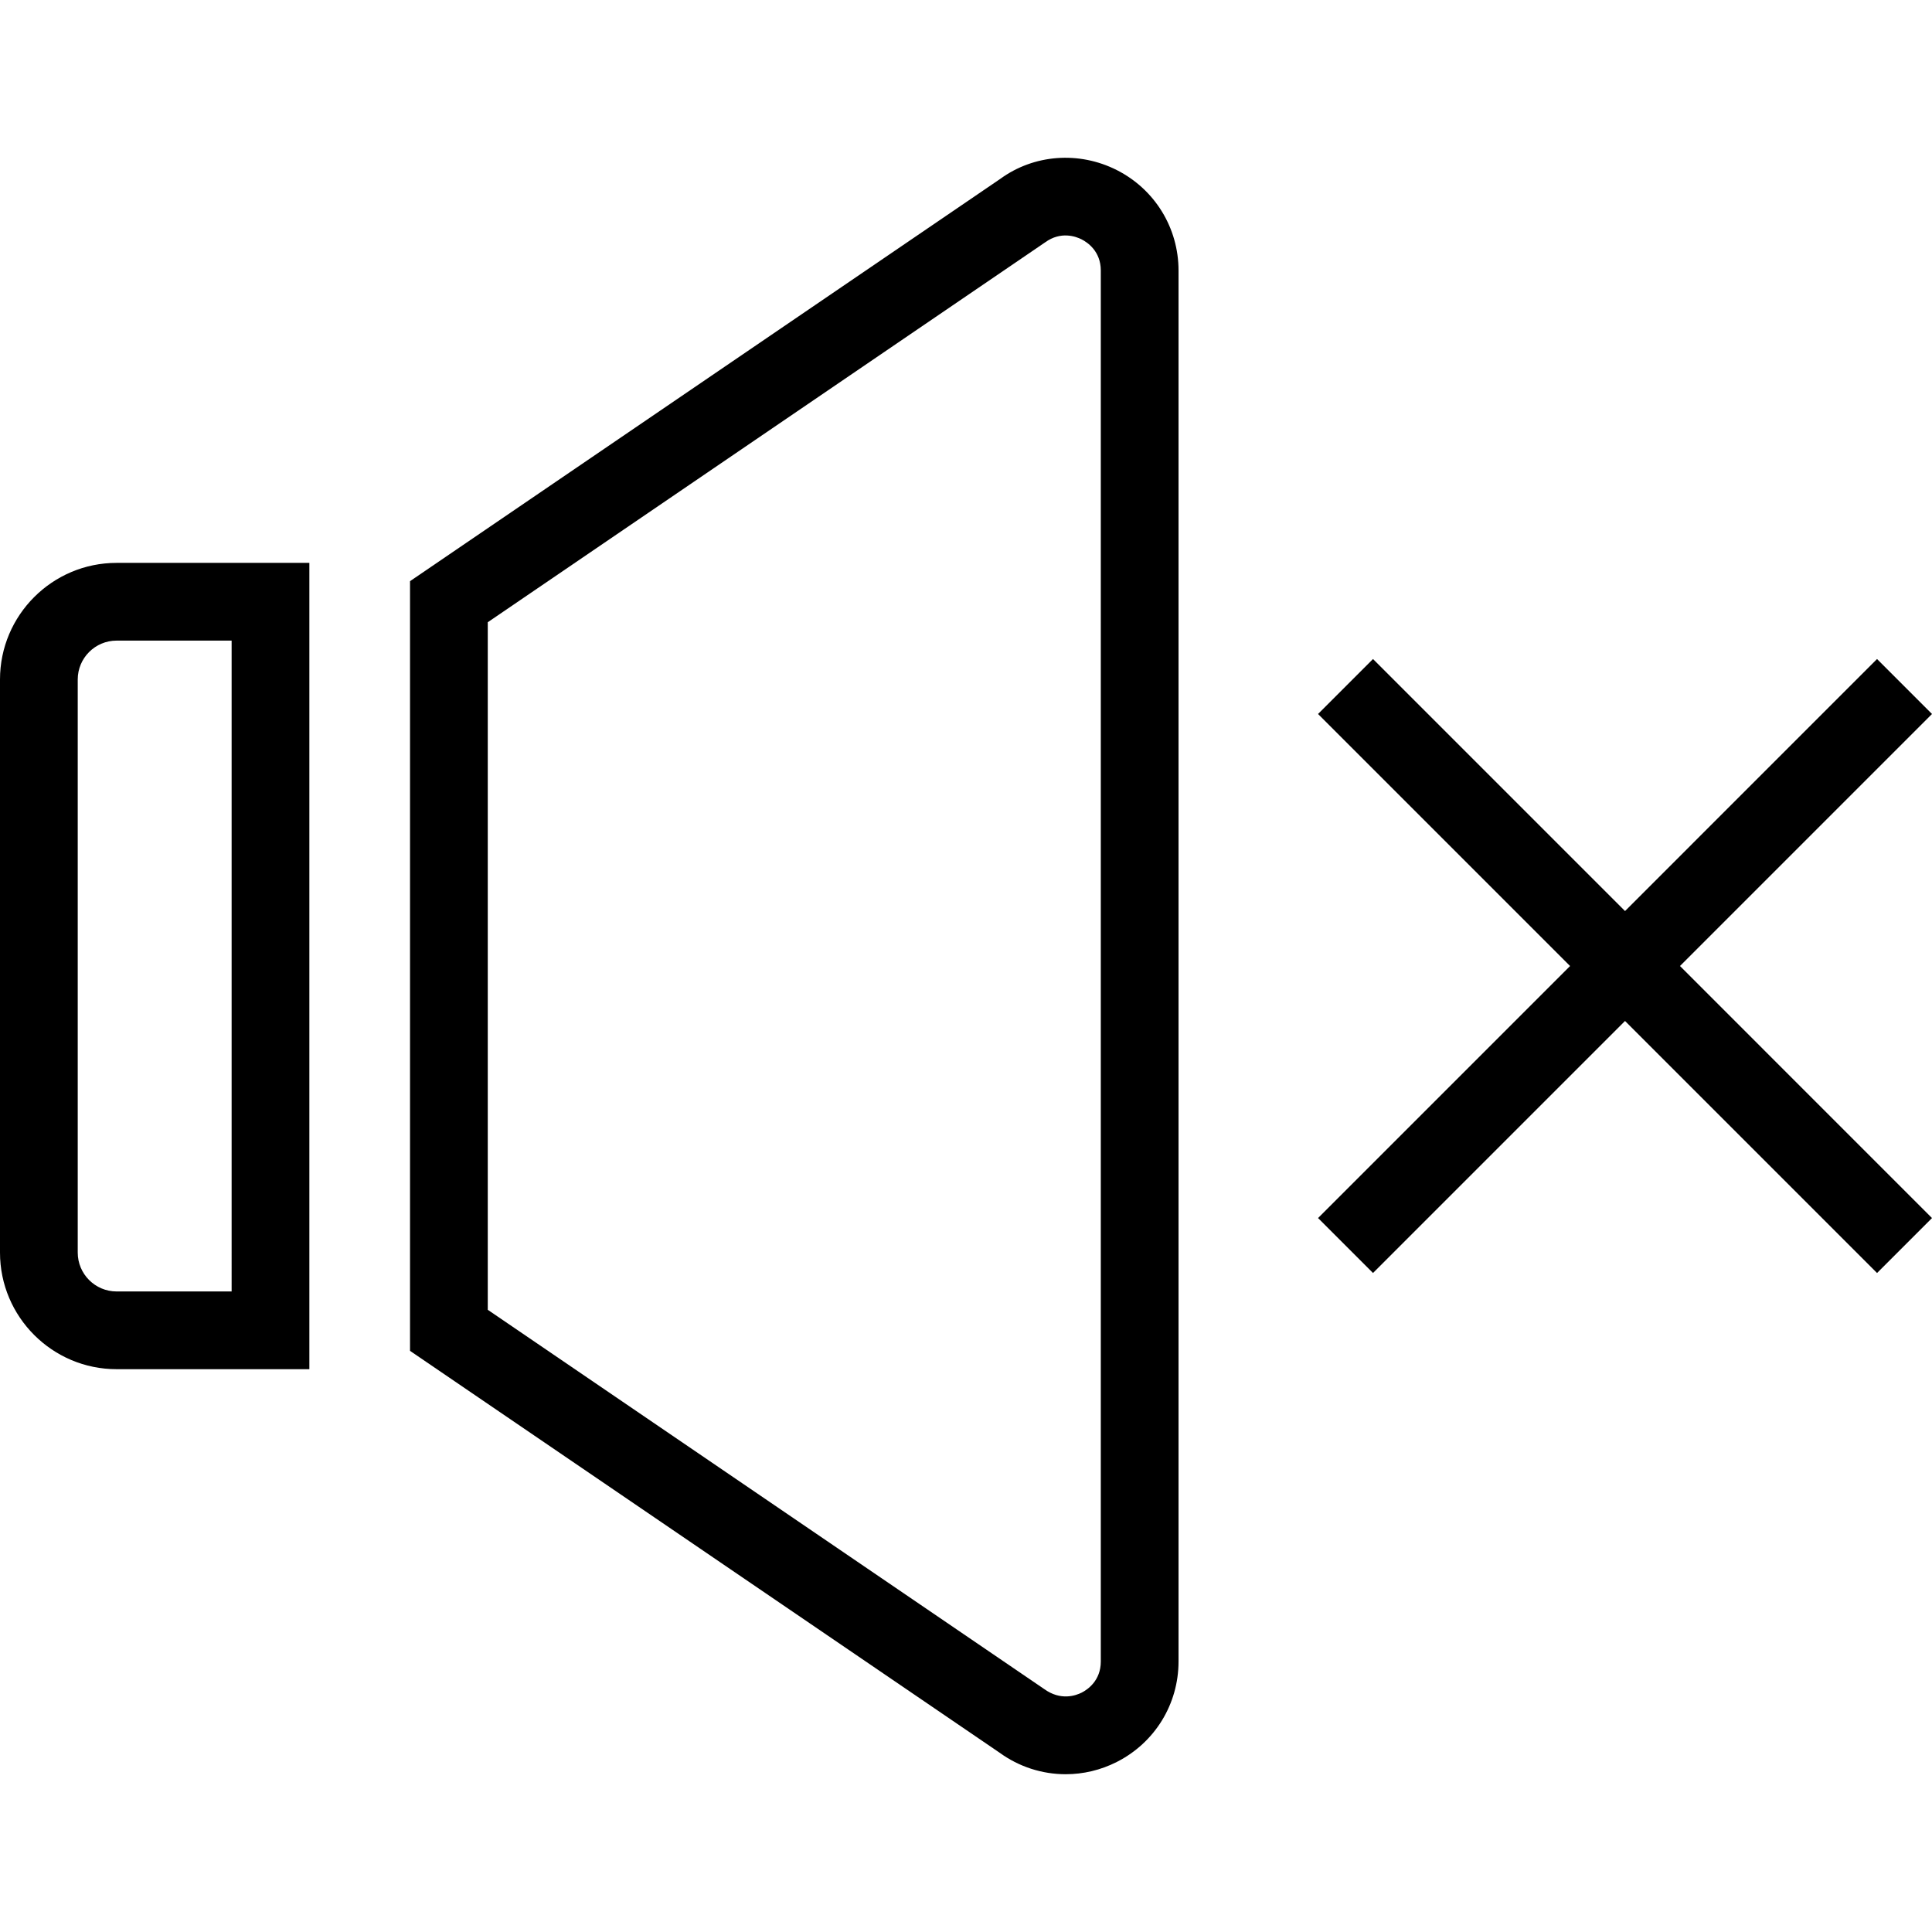
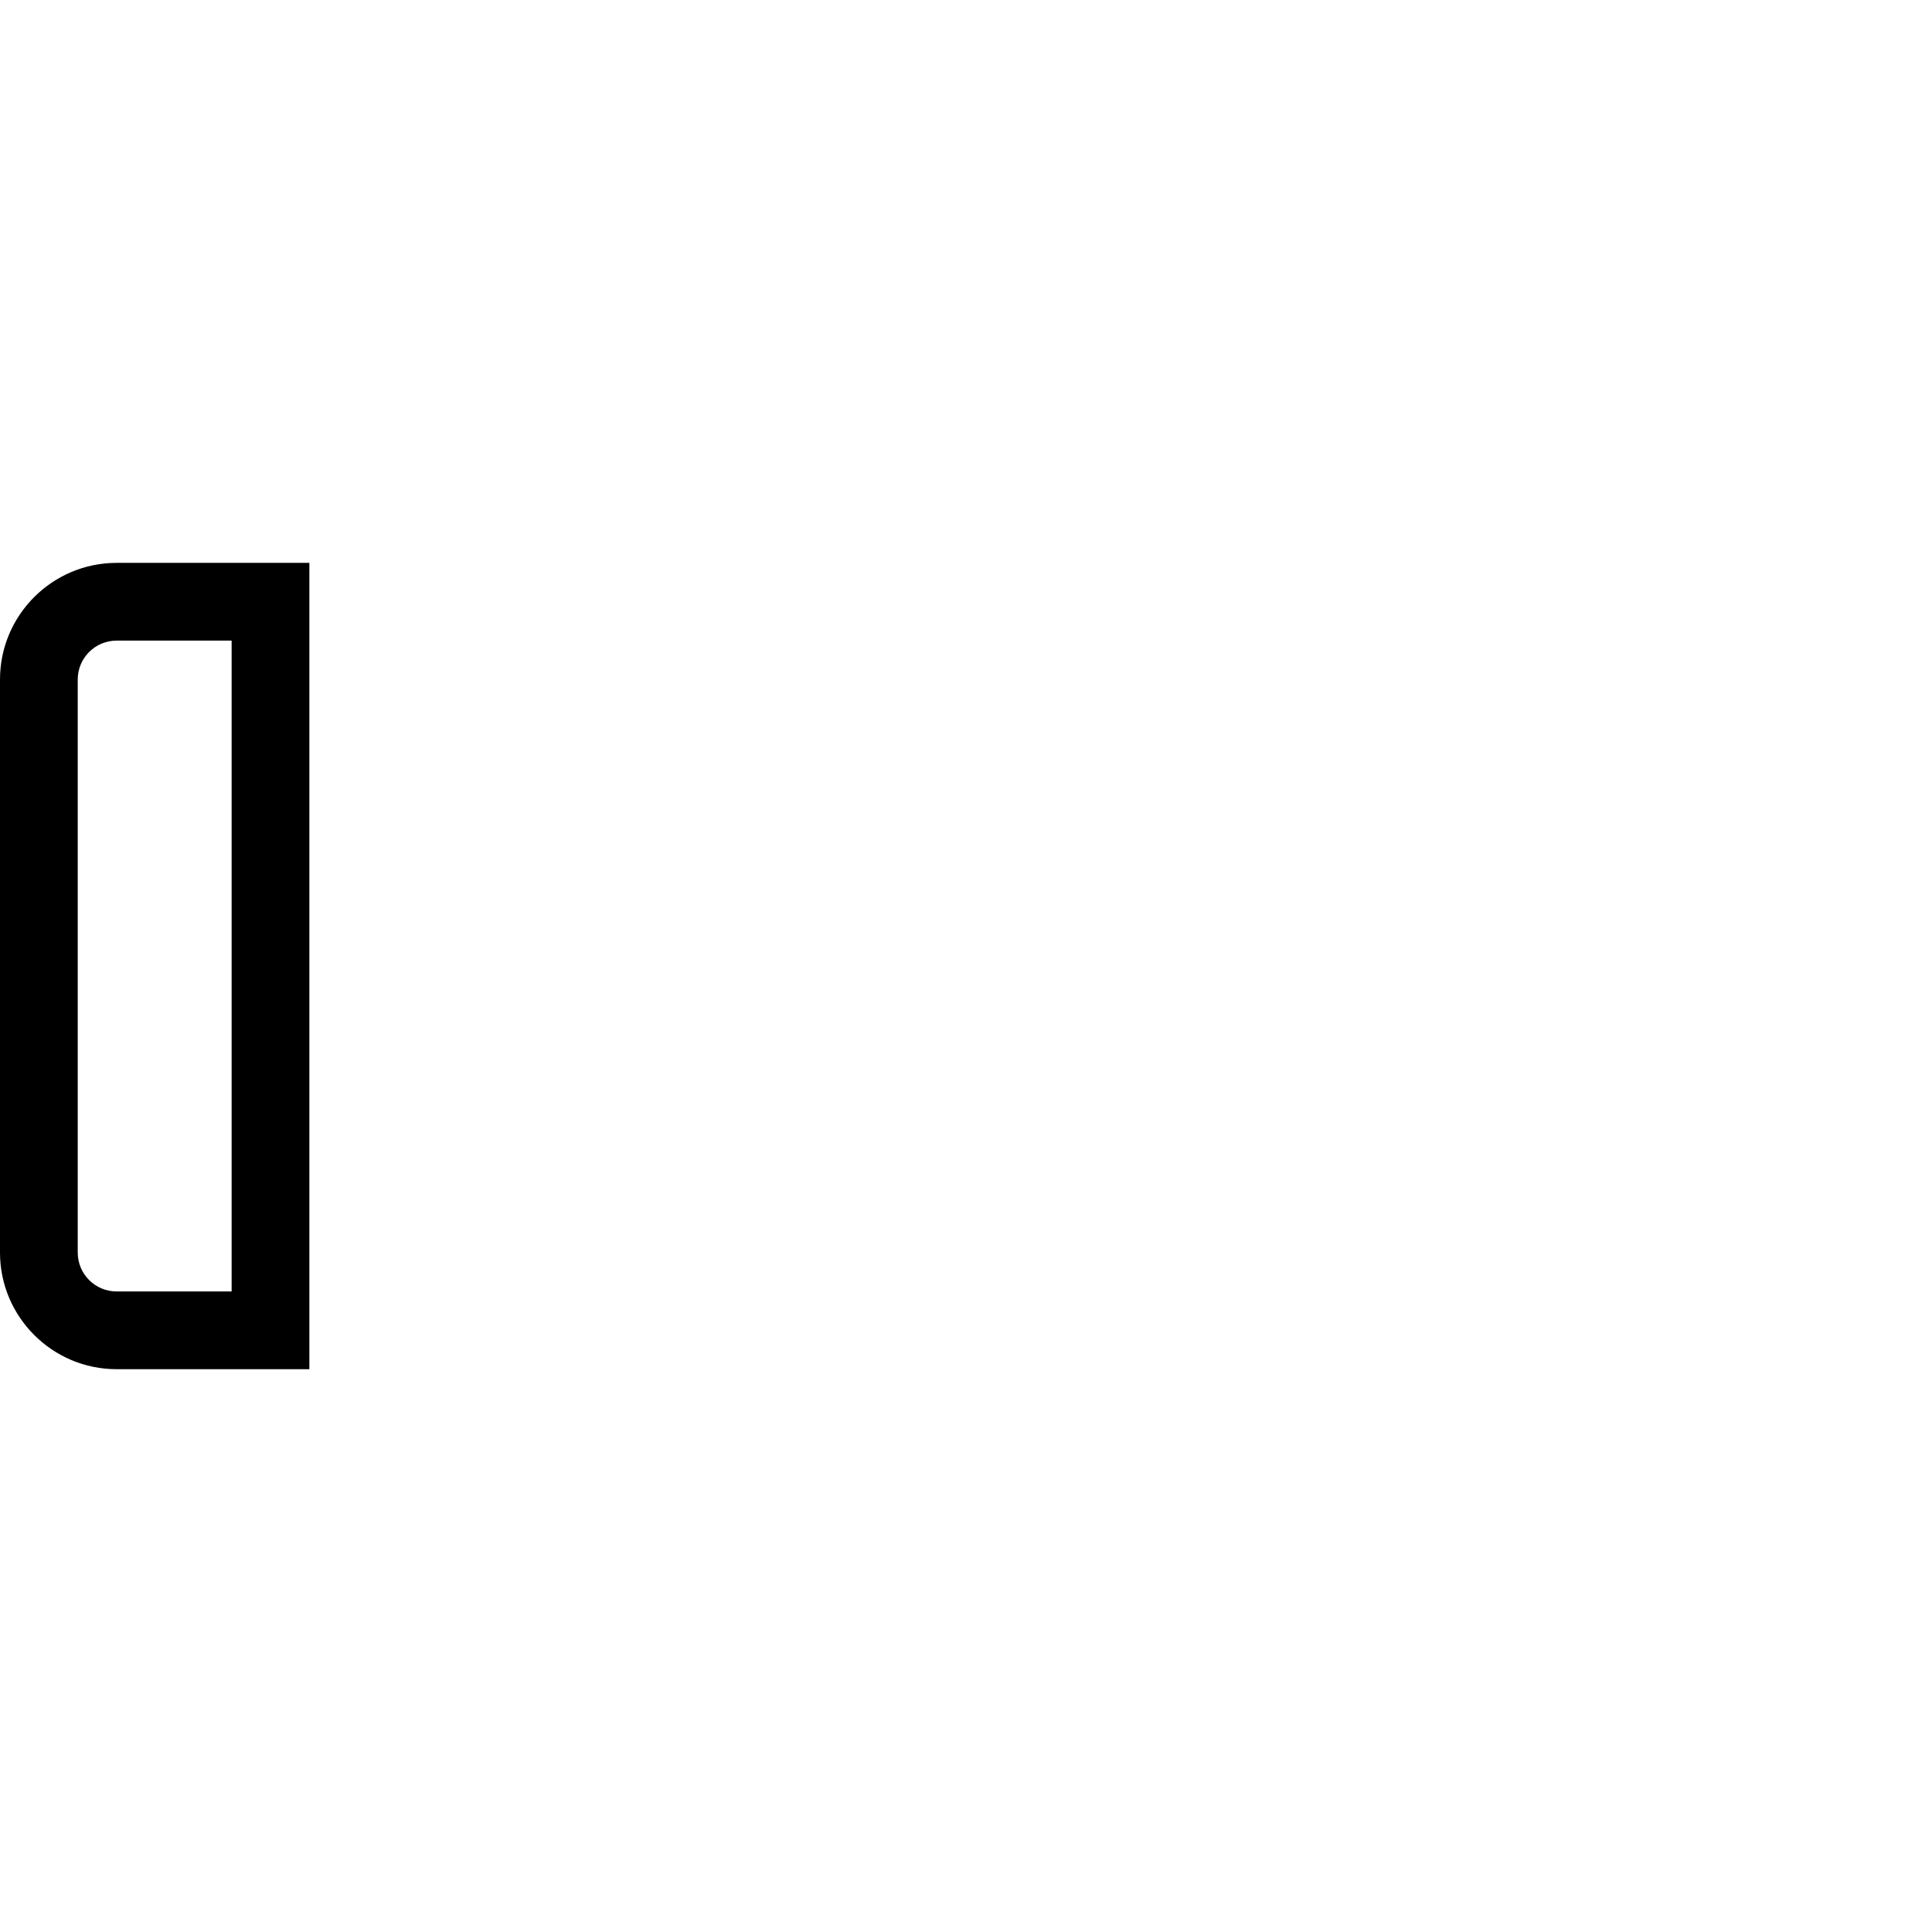
<svg xmlns="http://www.w3.org/2000/svg" fill="#000000" height="800px" width="800px" id="Layer_1" viewBox="0 0 489.423 489.423" xml:space="preserve">
  <g>
    <g>
      <path d="M29.538,142.59C13.25,142.59,0,155.84,0,172.128v145.183c0,16.288,13.25,29.538,29.538,29.538H78.37V142.59H29.538z    M58.678,327.157H29.538c-5.428,0-9.846-4.413-9.846-9.846V172.128c0-5.433,4.418-9.846,9.846-9.846h29.139V327.157z" />
    </g>
  </g>
  <g>
    <g>
-       <path d="M282.942,43.099c-9.63-4.885-21.038-3.981-29.519,2.192L103.87,147.224v194.981l149.298,101.76   c5,3.644,10.88,5.49,16.798,5.49c4.418,0,8.861-1.029,12.976-3.125c9.63-4.894,15.611-14.654,15.611-25.452V68.551   C298.553,57.753,292.572,47.994,282.942,43.099z M278.861,420.878c0,4.904-3.389,7.163-4.846,7.904   c-1.471,0.731-5.289,2.135-9.505-0.913l-140.947-96.067V157.628l141.202-96.24c3.971-2.885,7.803-1.481,9.25-0.74   c1.457,0.74,4.846,3,4.846,7.904V420.878z" />
-     </g>
+       </g>
  </g>
  <g>
    <g>
-       <polygon points="489.423,180.869 475.5,166.946 411.659,230.792 347.817,166.946 333.894,180.869 397.736,244.715    333.894,308.561 347.817,322.484 411.659,258.639 475.5,322.484 489.423,308.561 425.581,244.715   " />
-     </g>
+       </g>
  </g>
</svg>